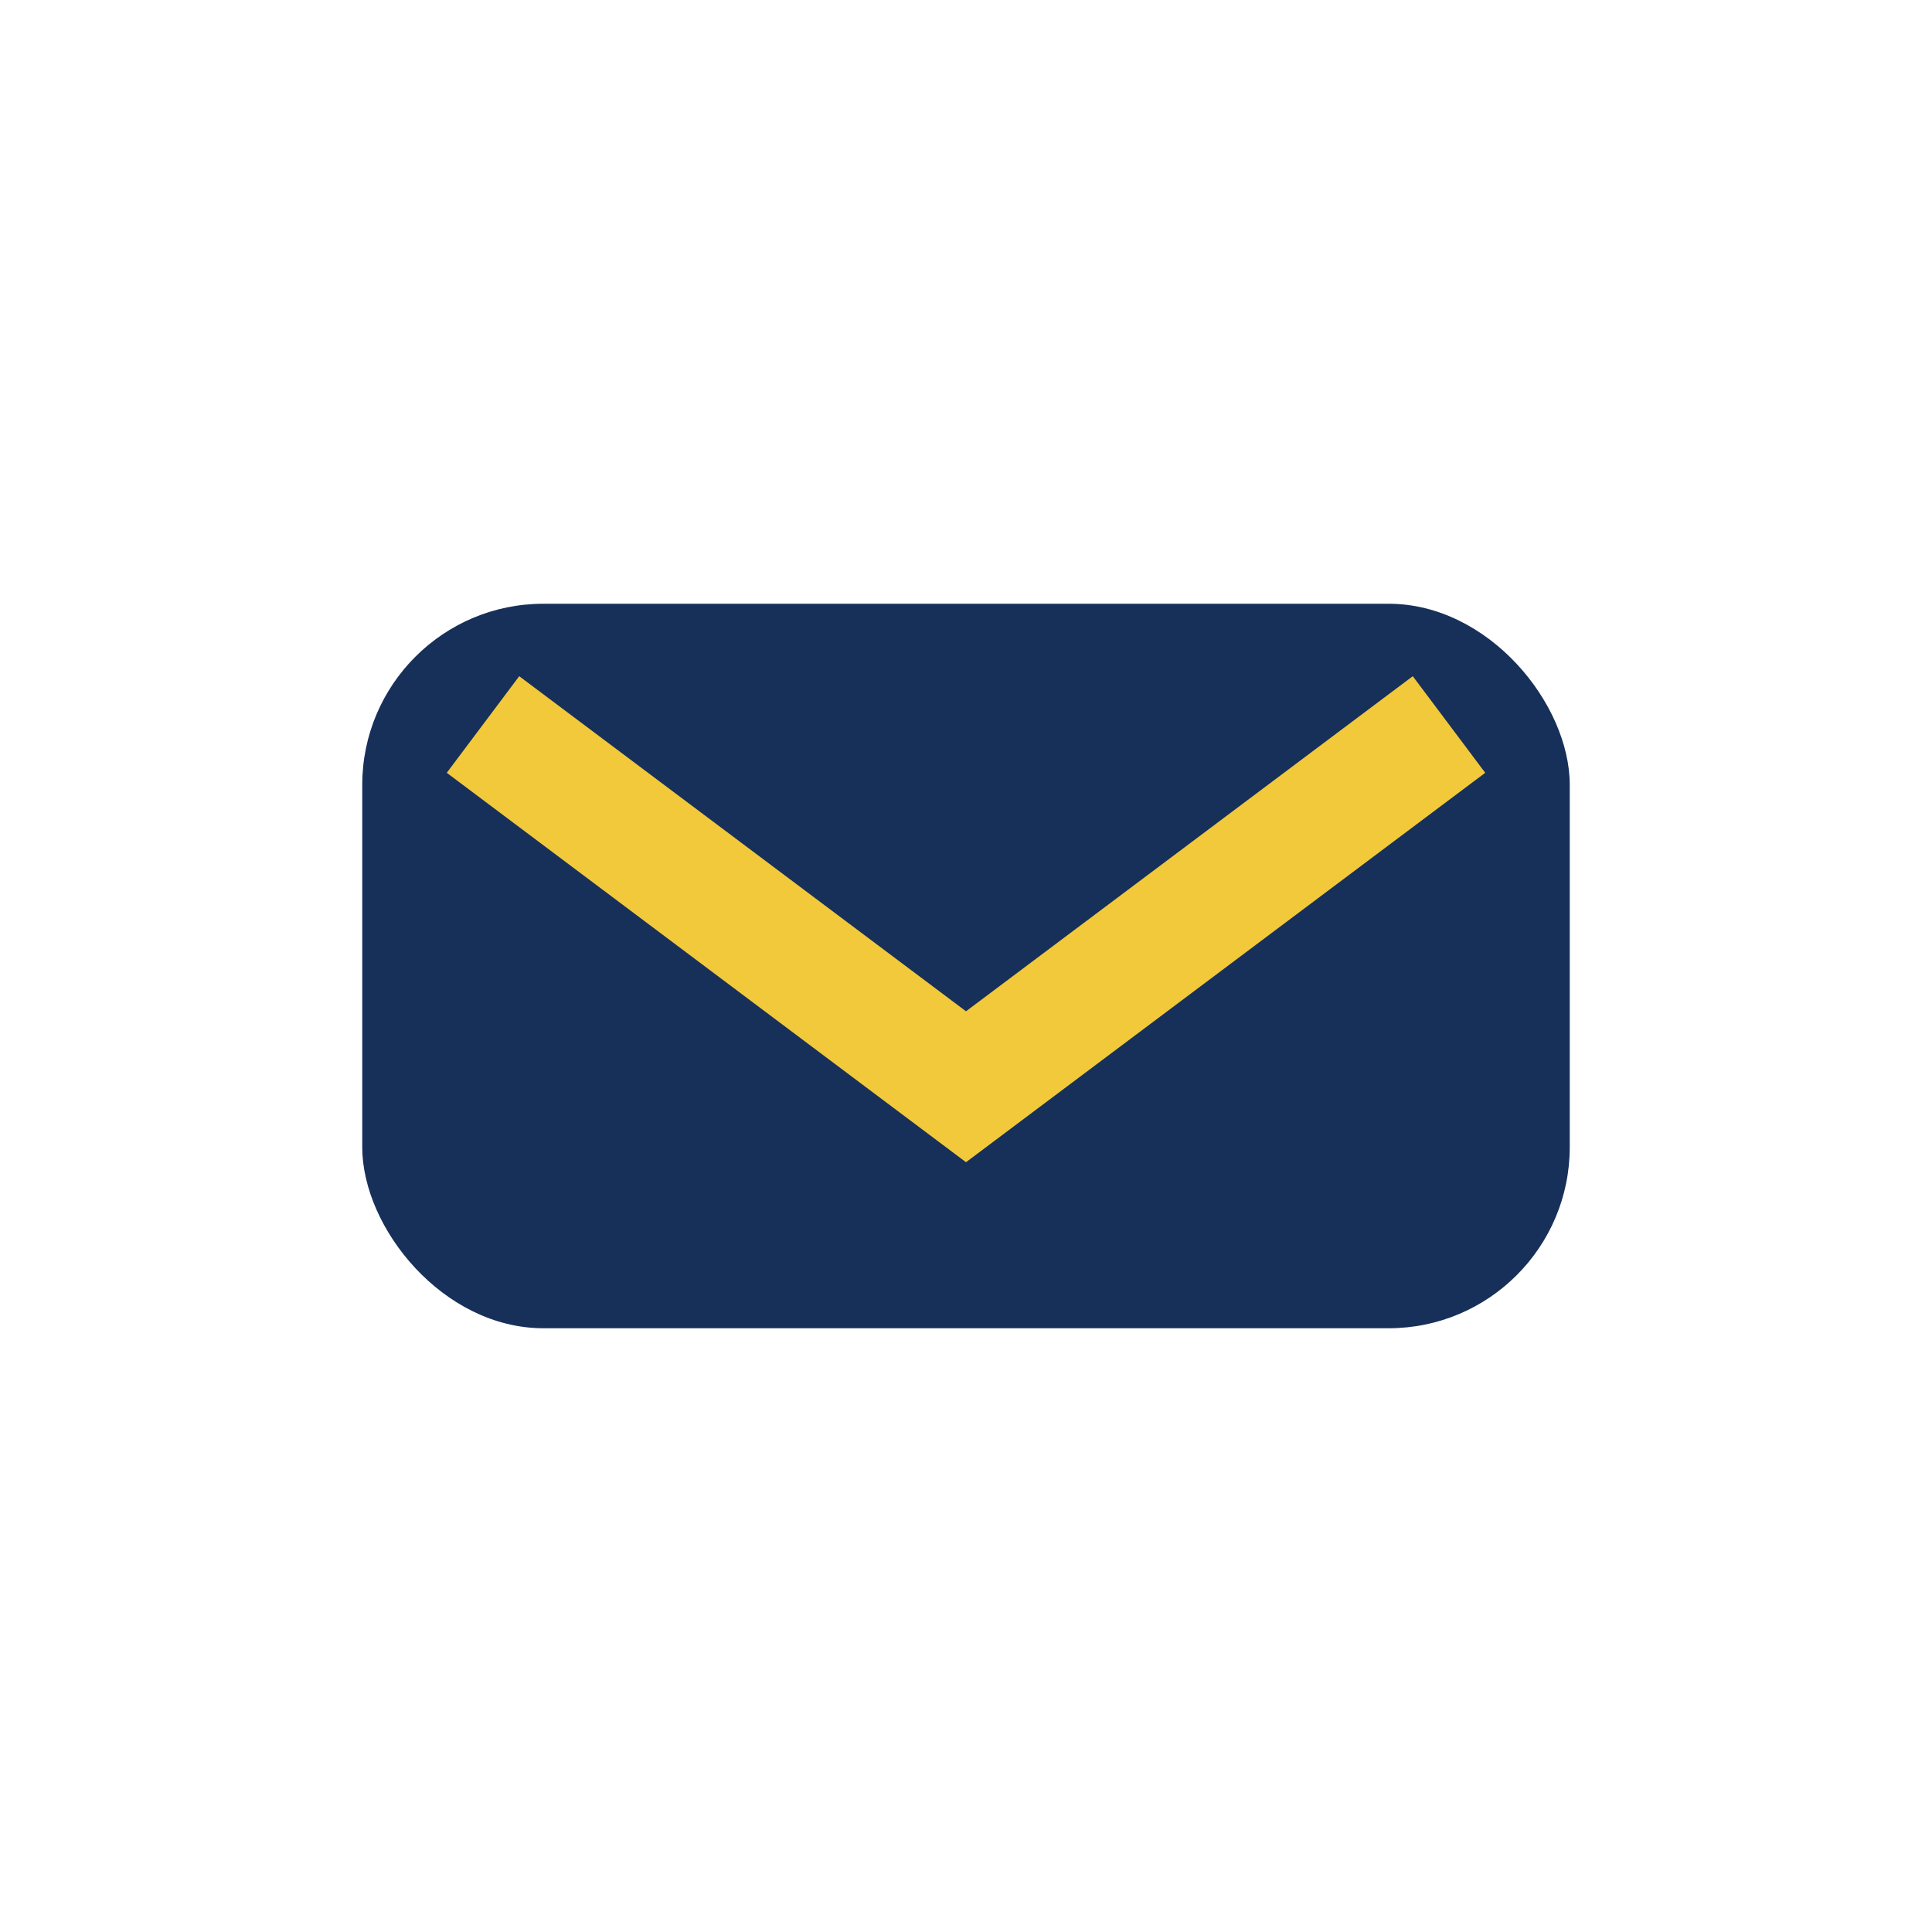
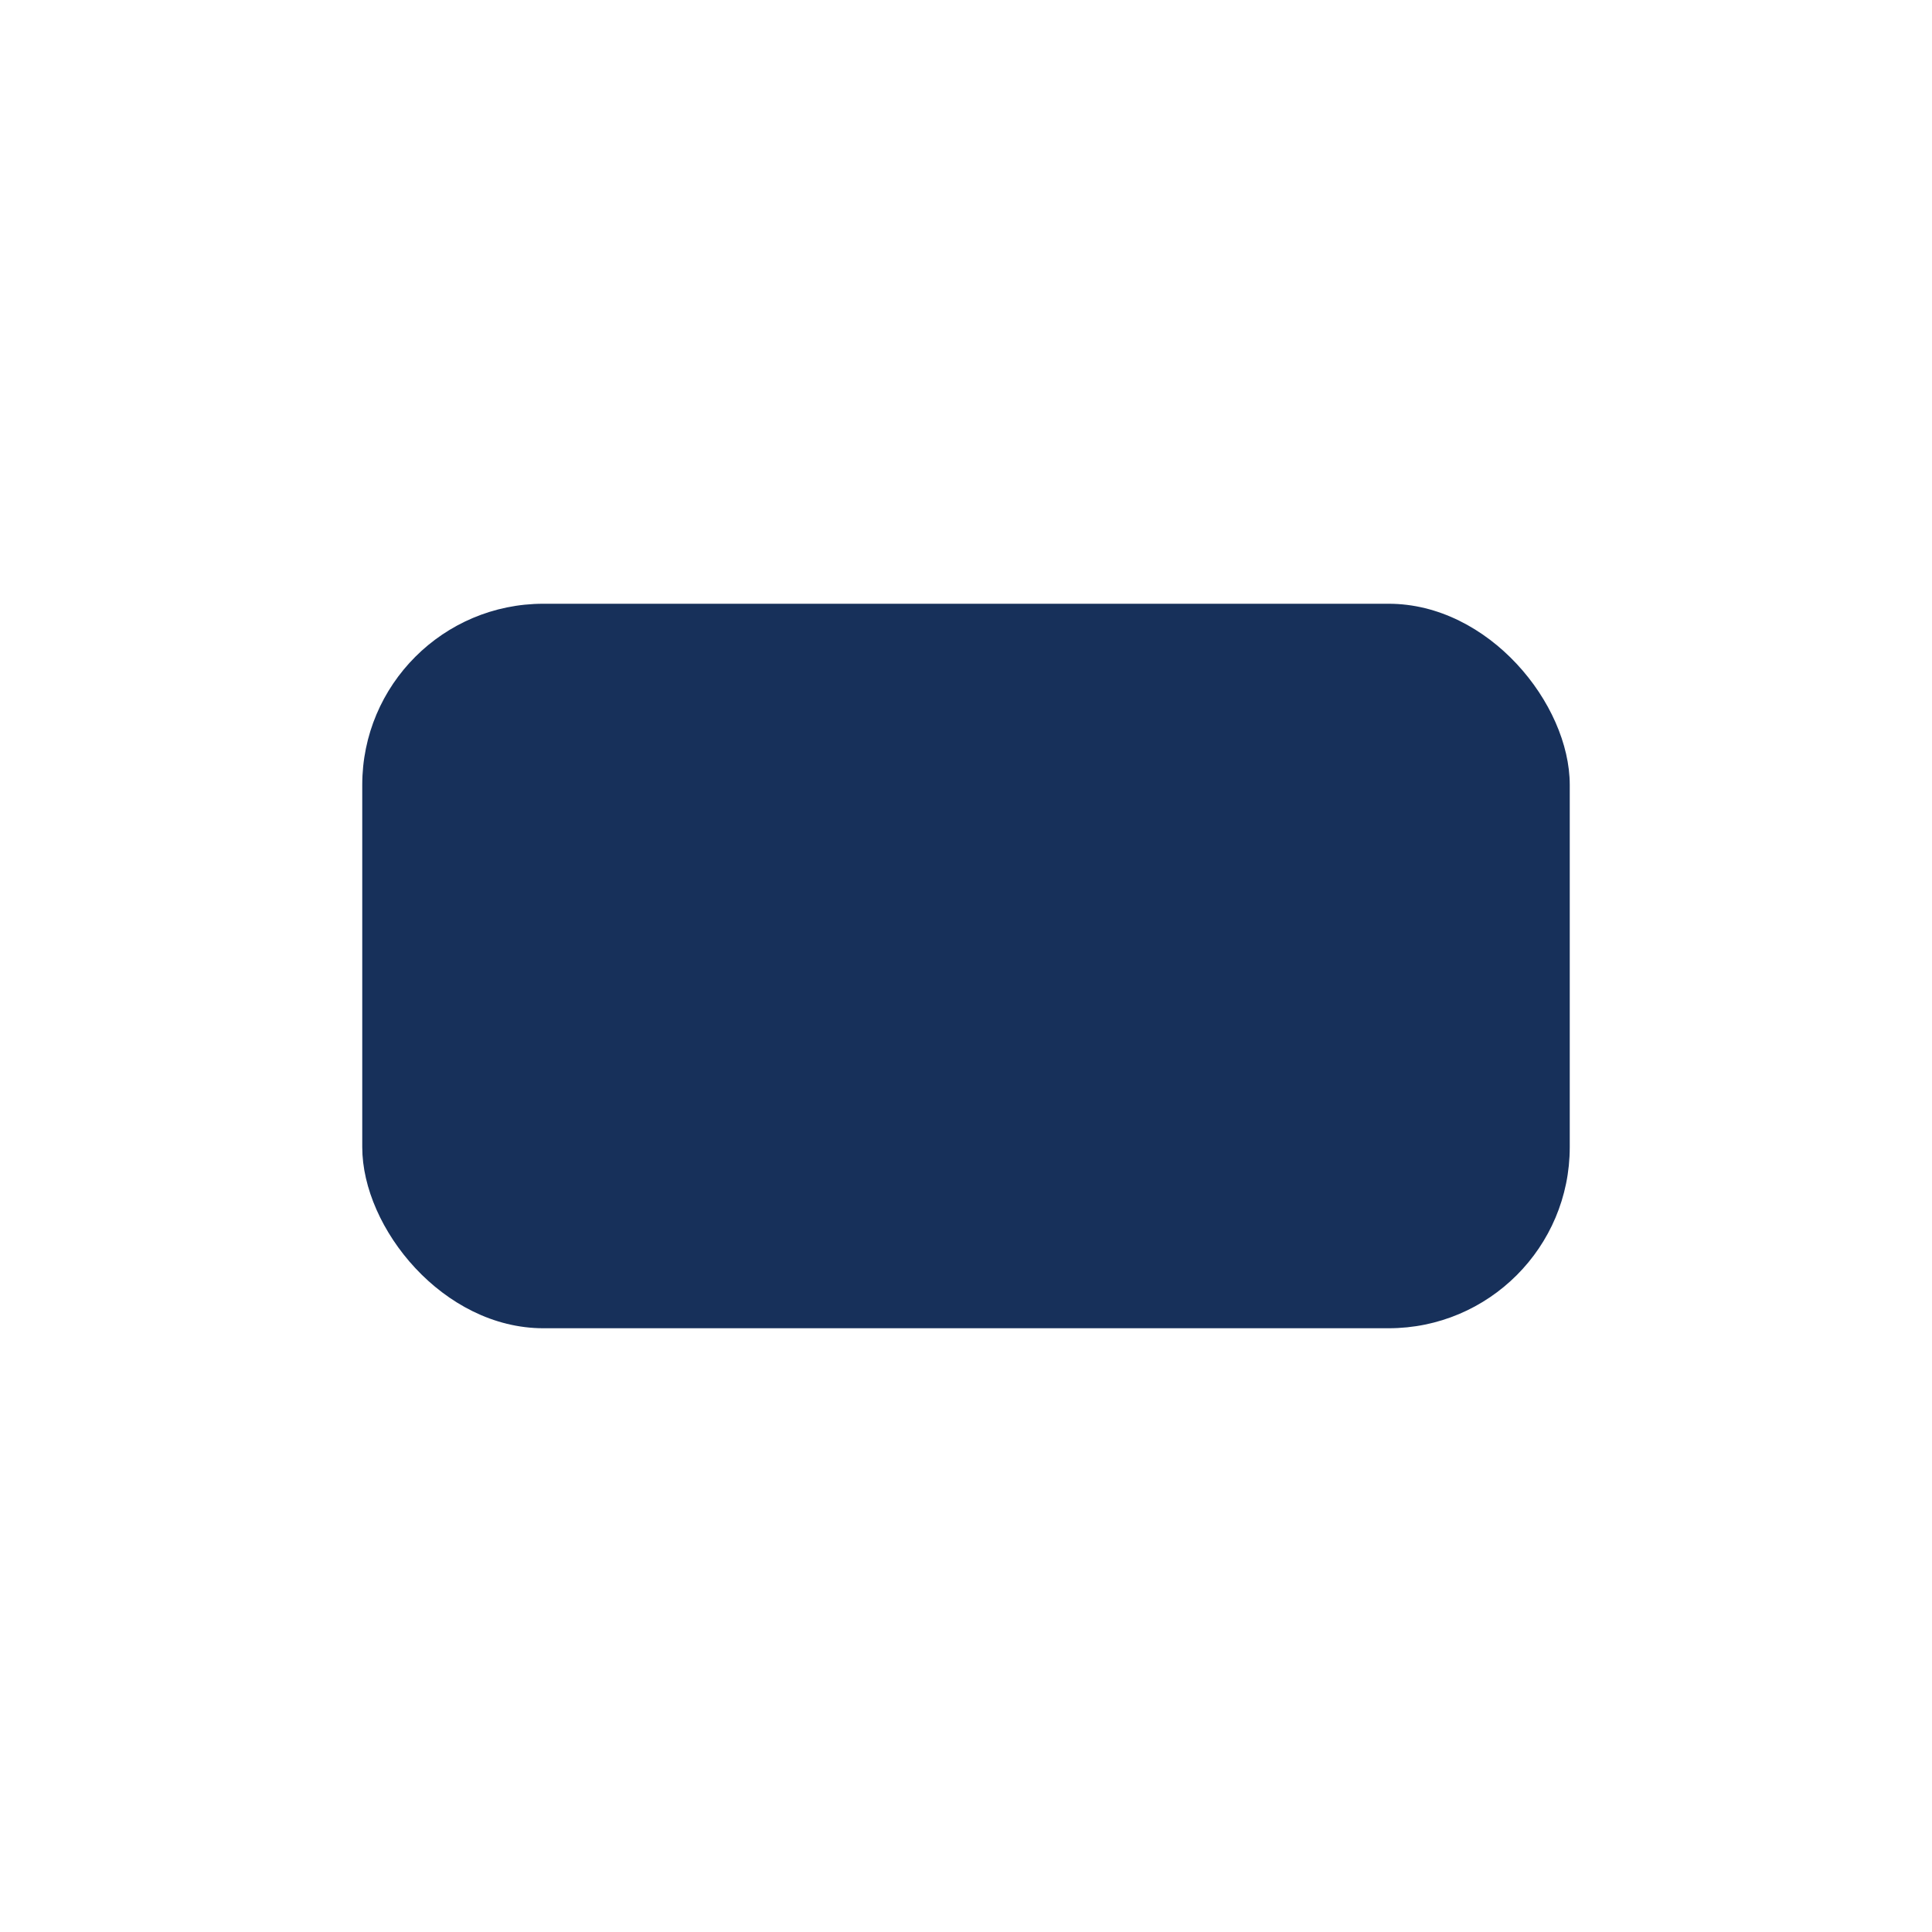
<svg xmlns="http://www.w3.org/2000/svg" width="32" height="32" viewBox="0 0 32 32">
  <rect x="6" y="10" width="20" height="12" rx="3" fill="#17305A" />
-   <path d="M8 12l8 6 8-6" stroke="#F1C93B" stroke-width="2" fill="none" />
</svg>